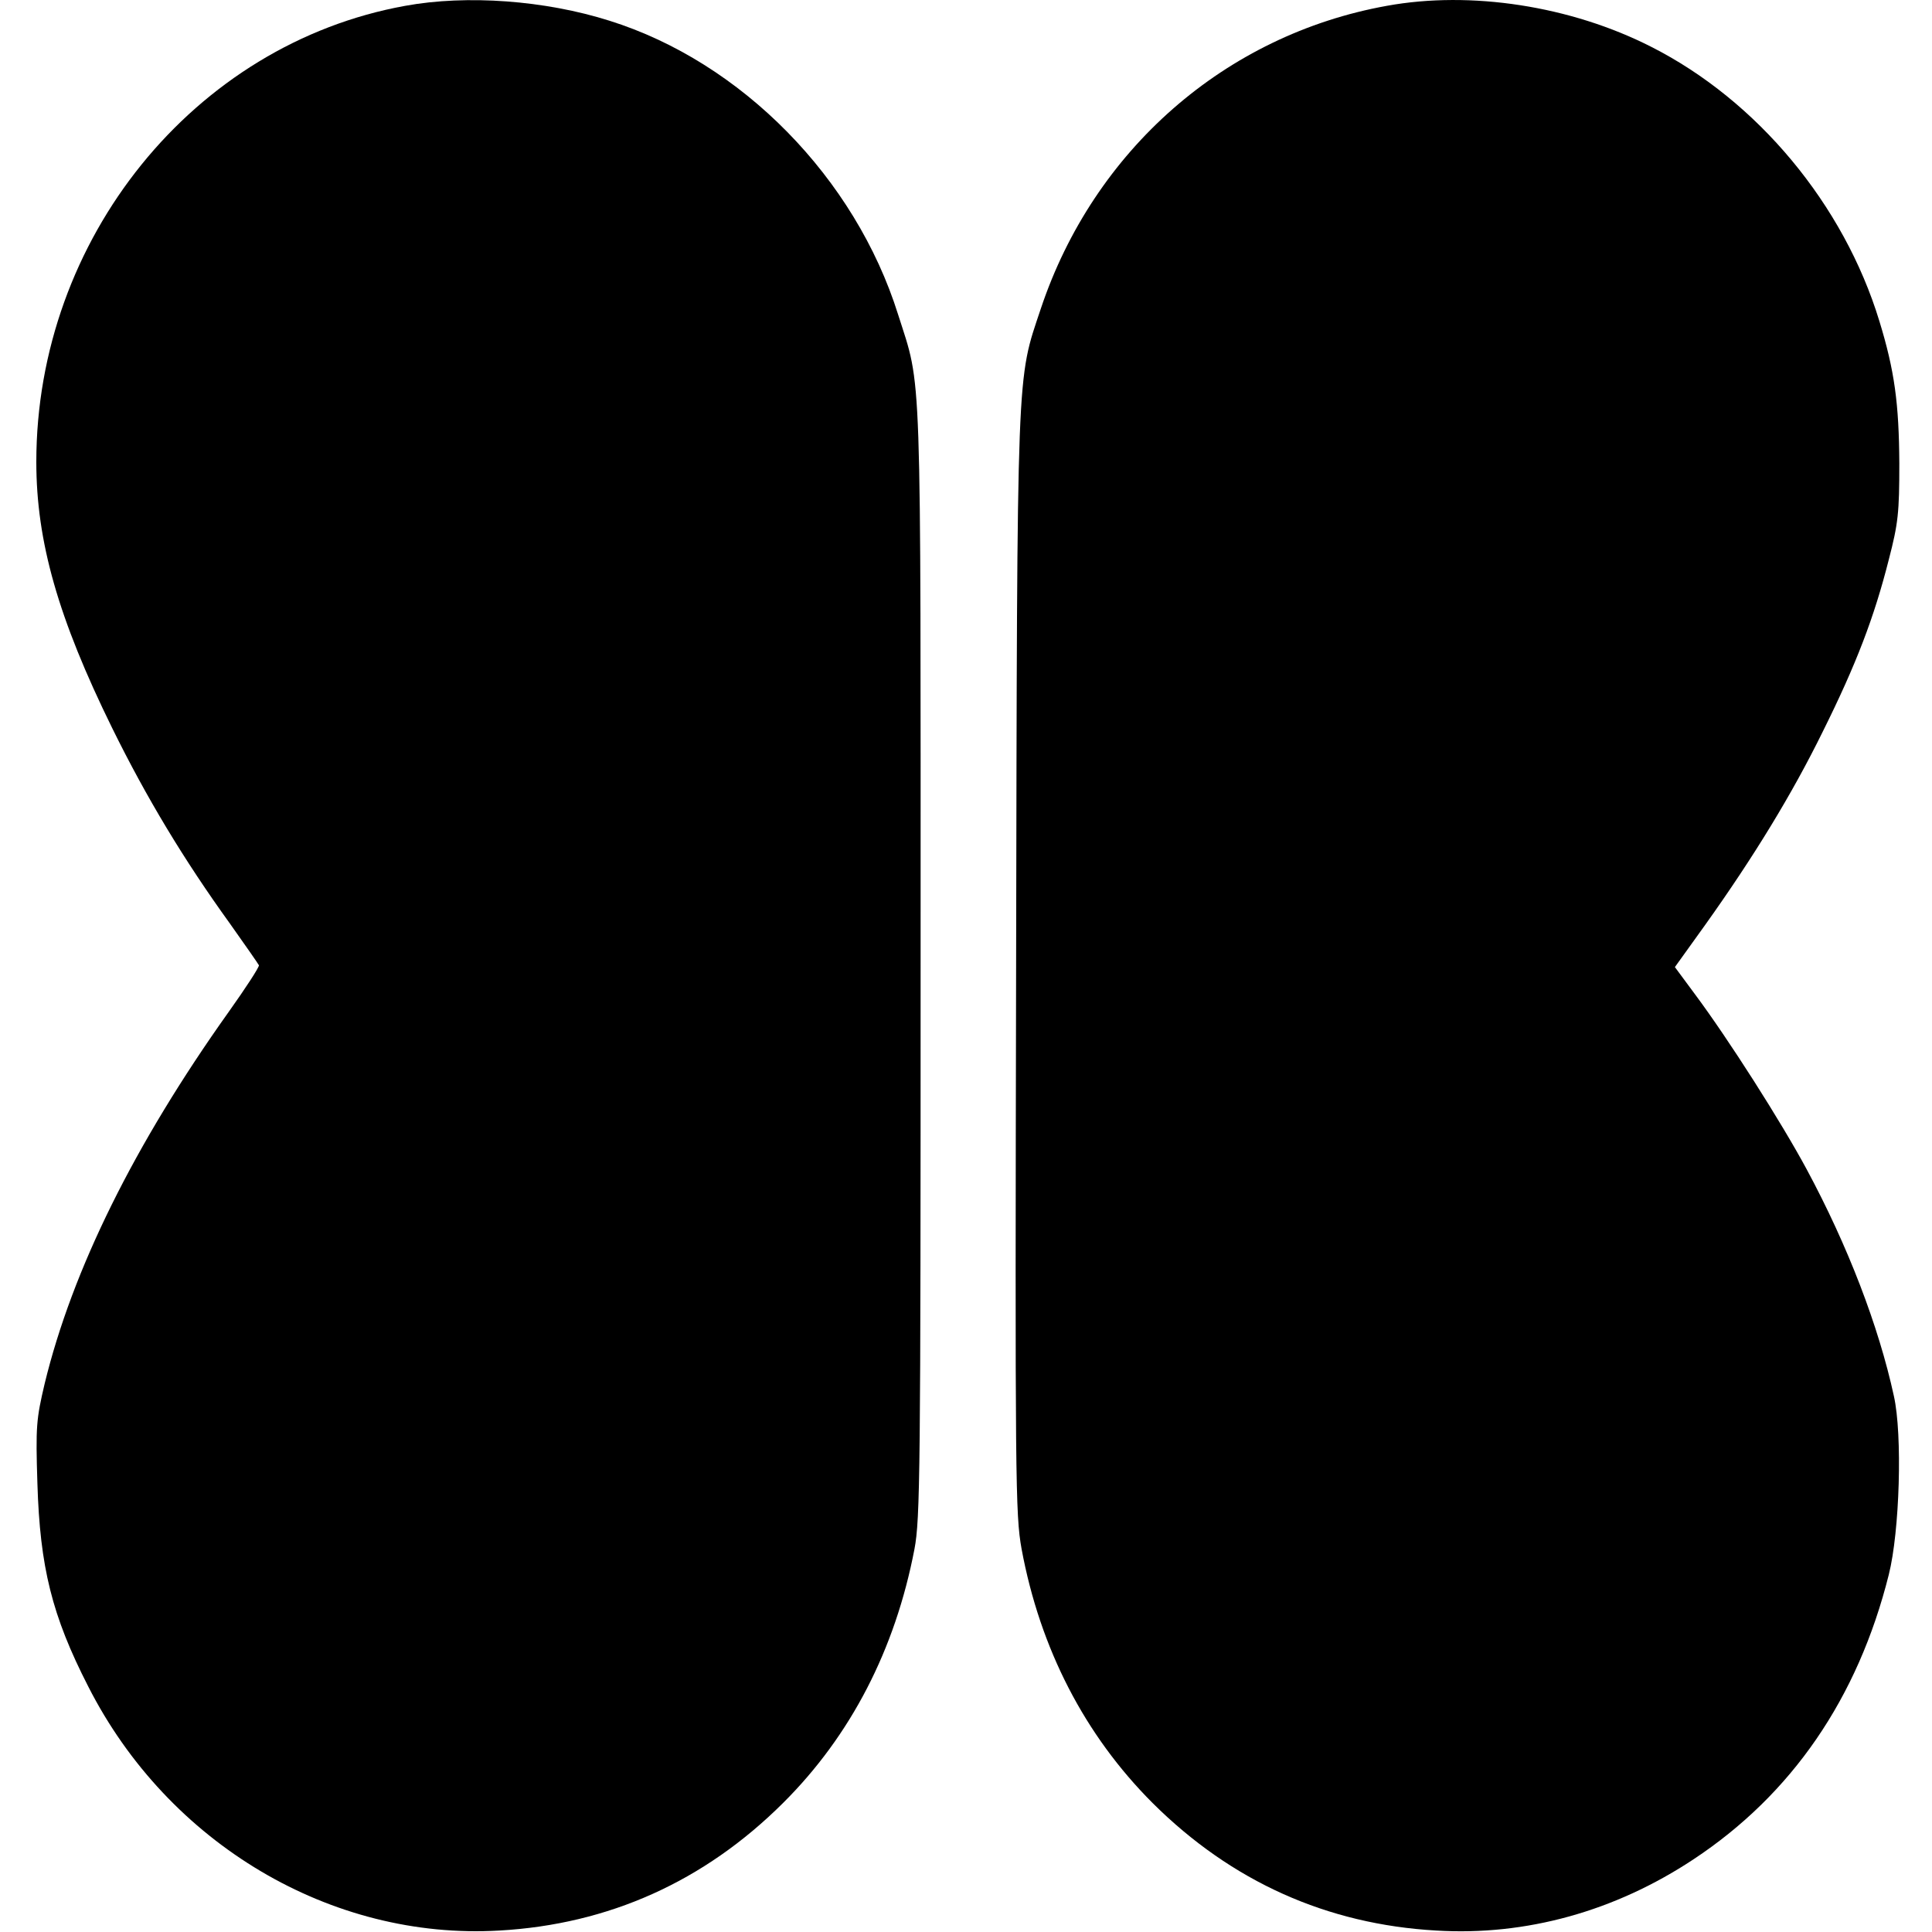
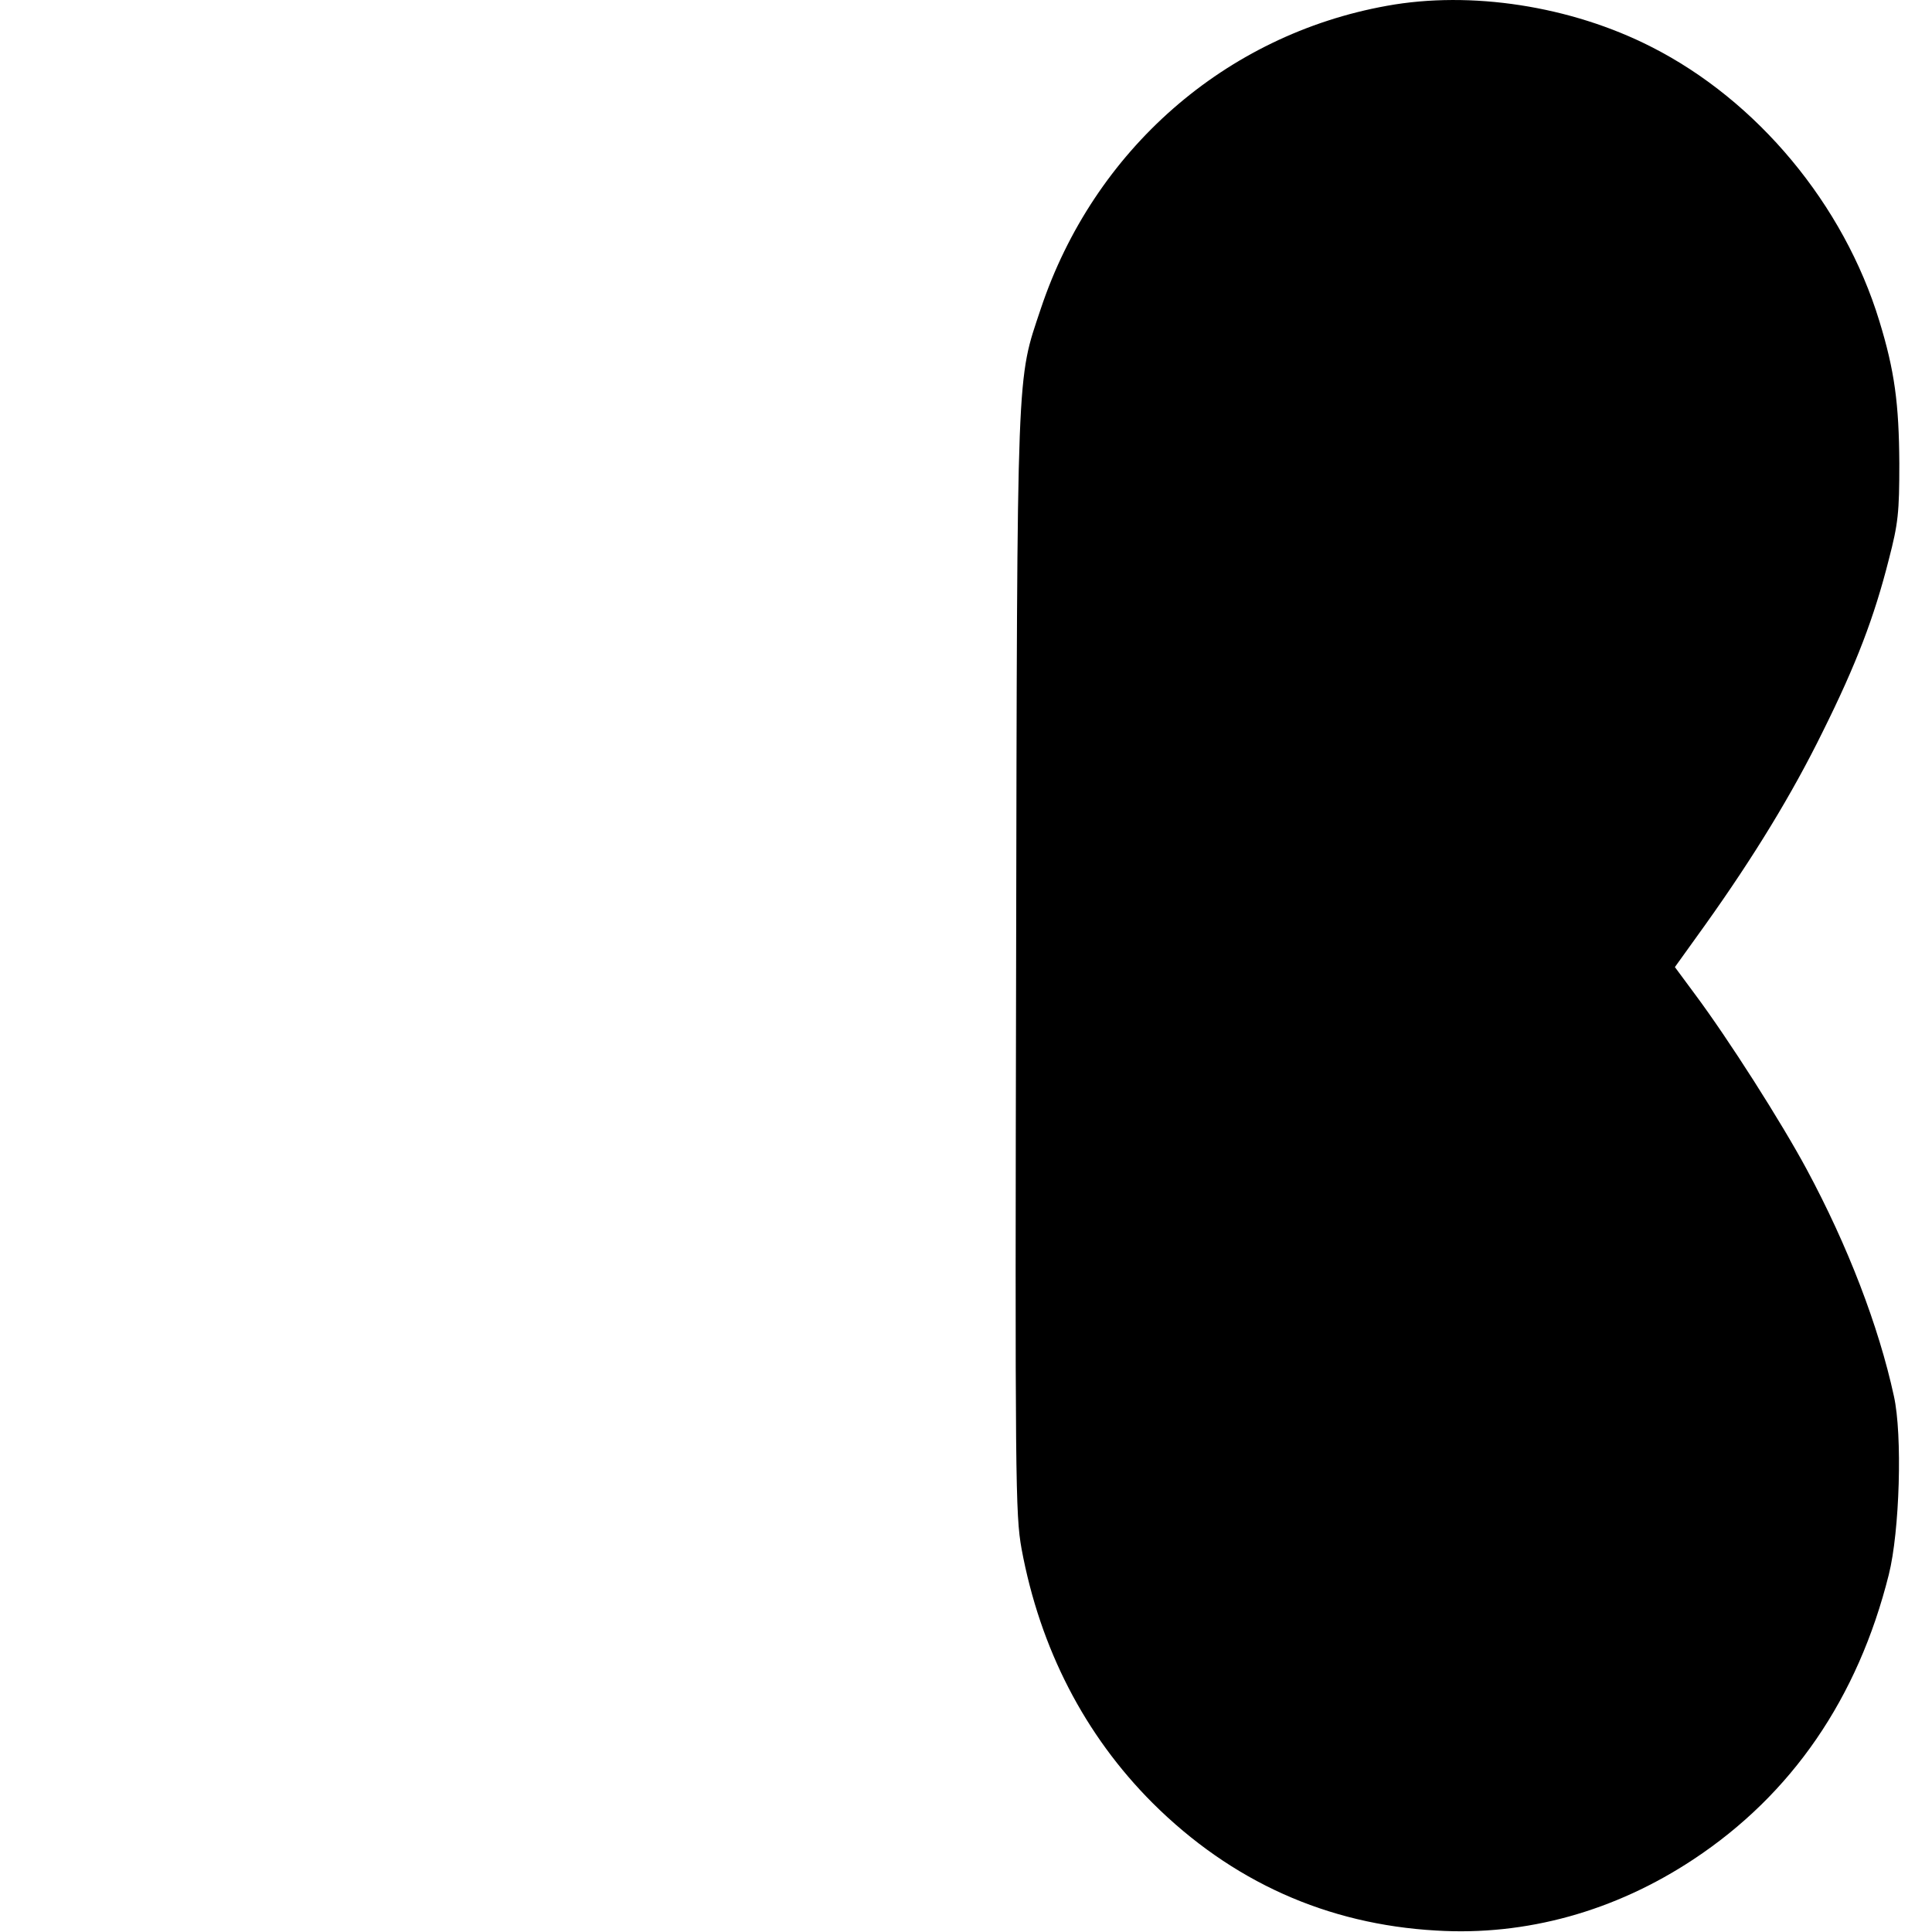
<svg xmlns="http://www.w3.org/2000/svg" version="1.0" width="532pt" height="532pt" viewBox="0 0 532 532" preserveAspectRatio="xMidYMid meet">
  <g transform="translate(0,532) scale(0.1,-0.1)" fill="#000000" stroke="none">
-     <path d="M1116 5304 c-582 -105 -1016 -642 -1016 -1256 0 -219 60 -430 209 -733 94 -191 197 -362 324 -538 42 -59 78 -111 80 -115 1 -5 -36 -62 -83 -128 -260 -365 -431 -711 -507 -1024 -23 -98 -25 -117 -20 -275 7 -230 40 -364 140 -559 220 -433 669 -699 1132 -672 301 17 564 135 781 351 187 186 309 423 362 699 16 84 17 212 17 1616 0 1682 4 1576 -62 1784 -118 376 -431 695 -795 809 -177 56 -392 72 -562 41z" />
    <path d="M3819 5304 c-445 -80 -807 -397 -953 -834 -67 -201 -65 -135 -68 -1805 -3 -1428 -2 -1515 15 -1610 51 -275 174 -513 361 -700 217 -216 480 -334 781 -351 247 -15 492 53 708 196 271 179 453 444 538 784 30 119 38 385 14 492 -42 193 -127 414 -240 624 -70 130 -215 358 -309 484 l-54 73 84 117 c134 188 239 360 323 531 93 187 142 316 182 474 26 100 29 130 29 265 -1 165 -13 255 -55 392 -98 321 -336 607 -628 755 -222 113 -497 155 -728 113z" />
  </g>
</svg>